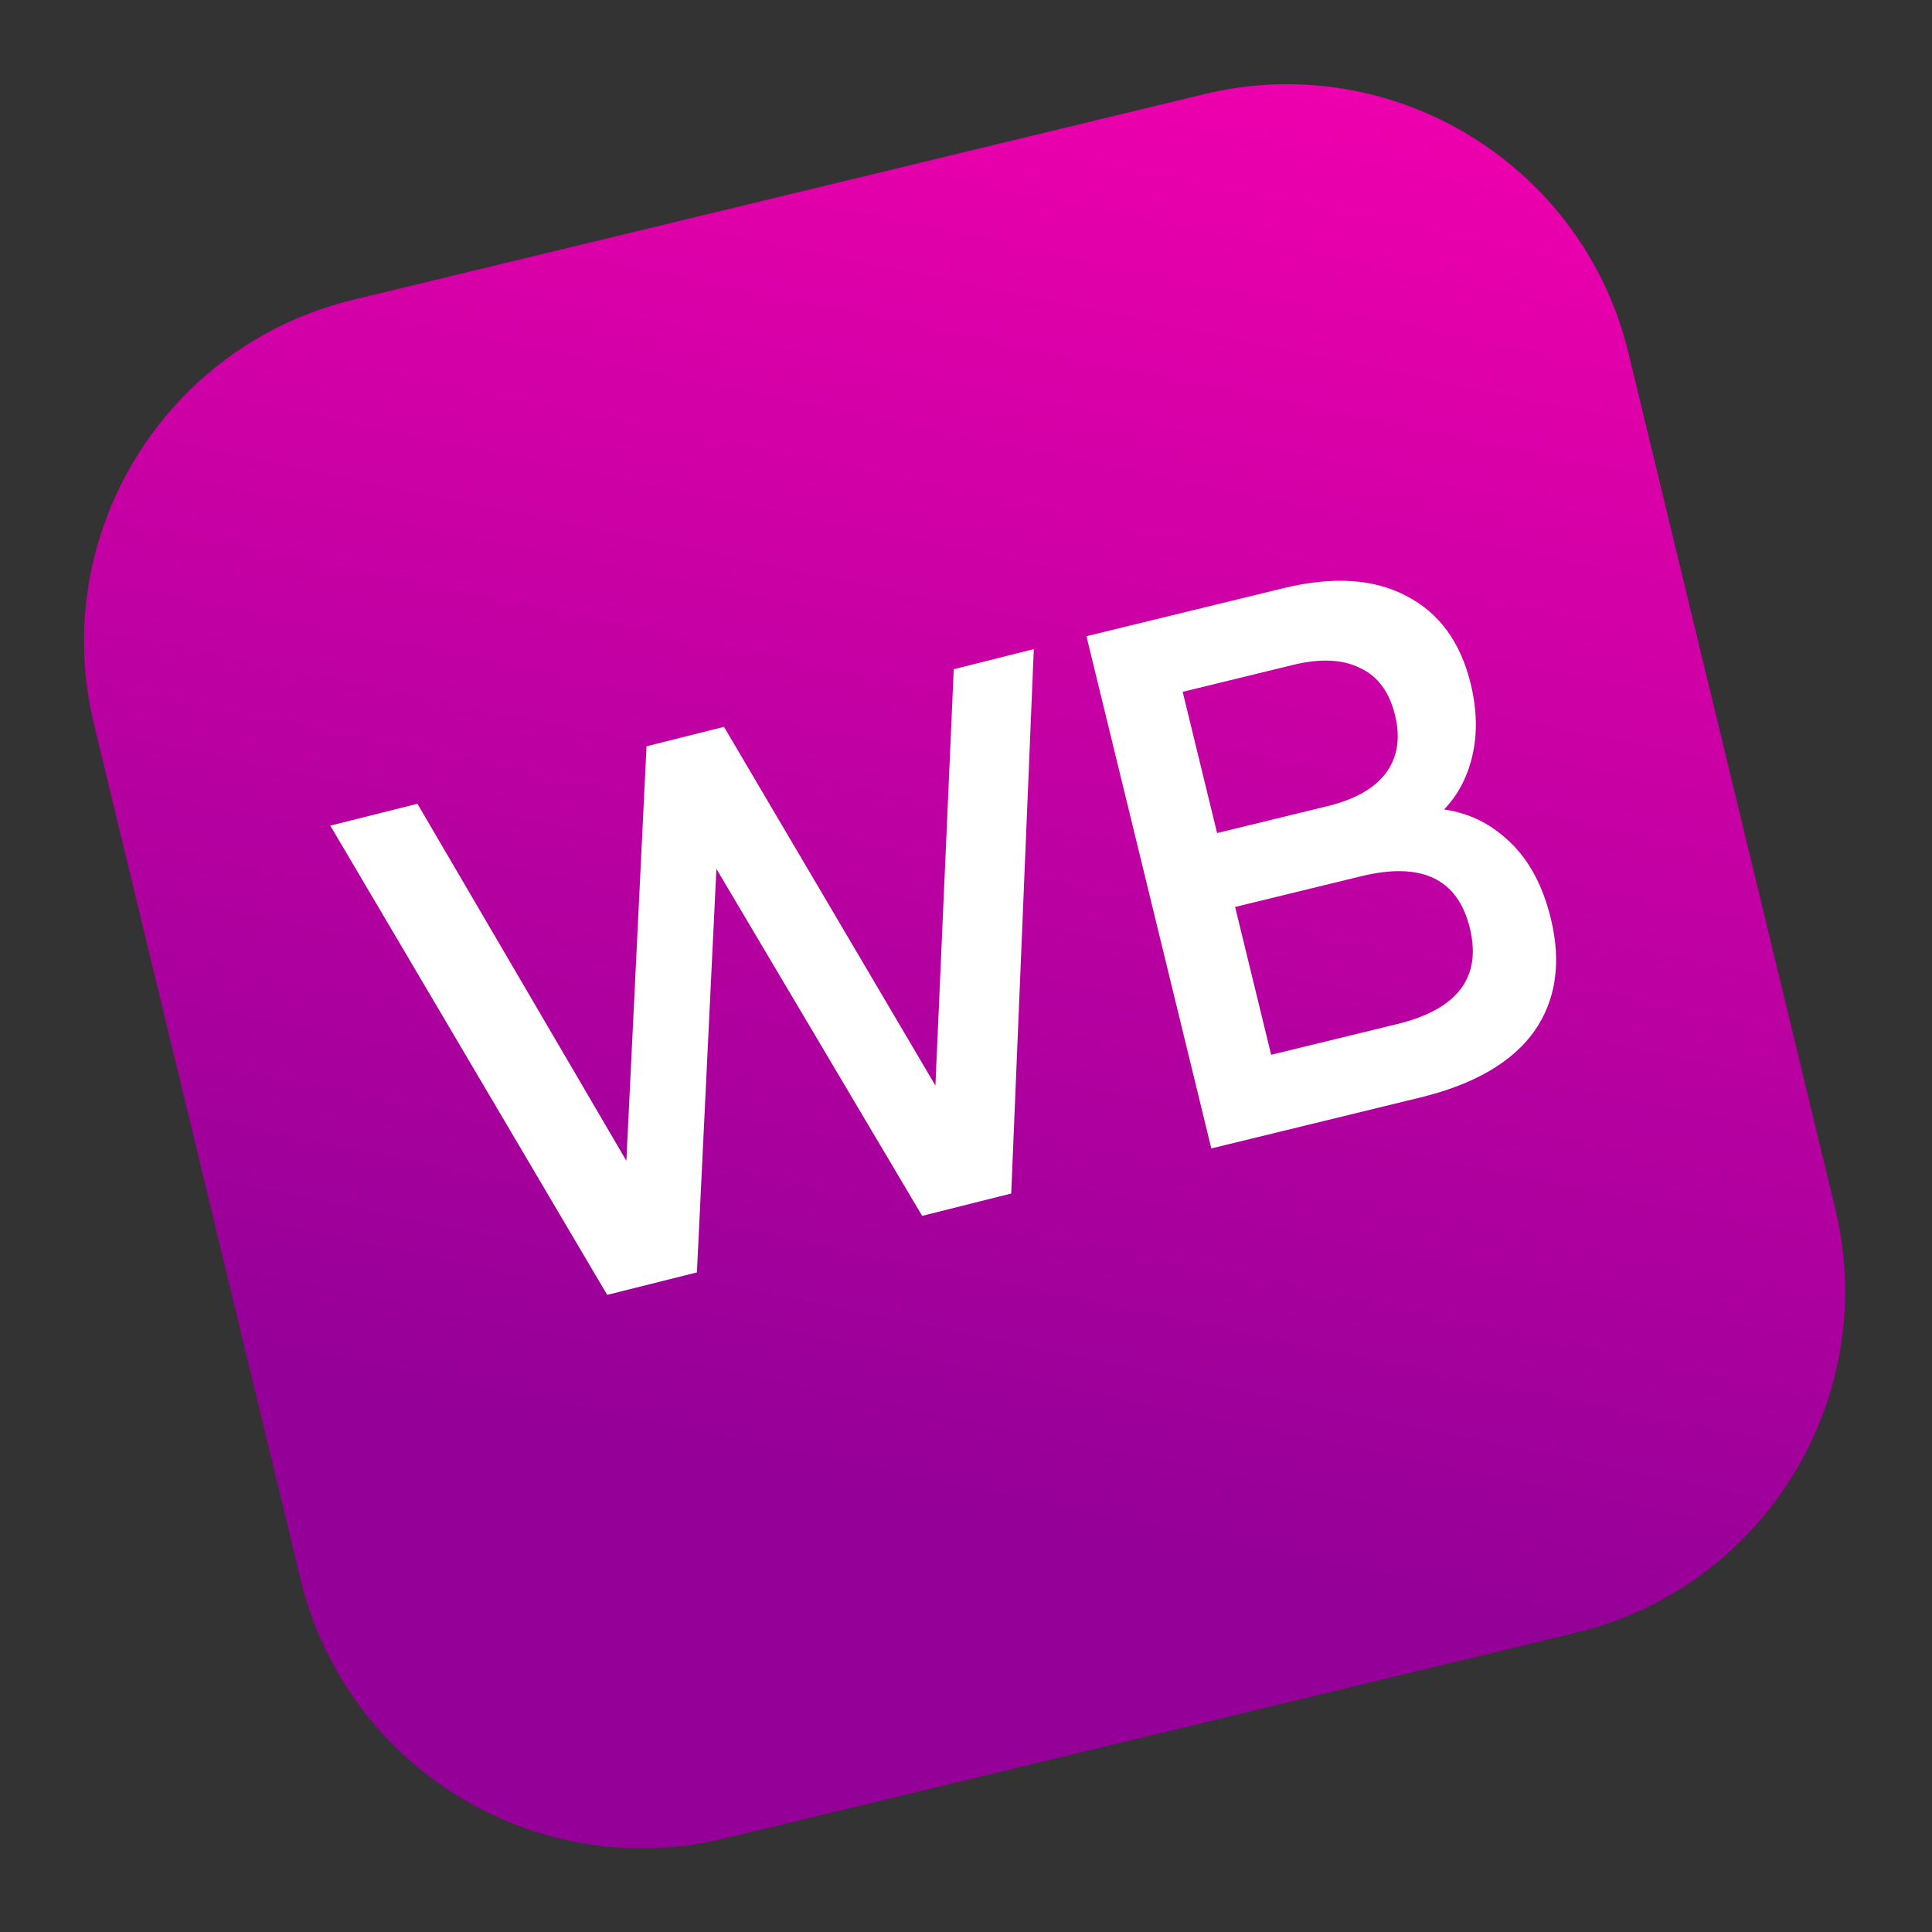
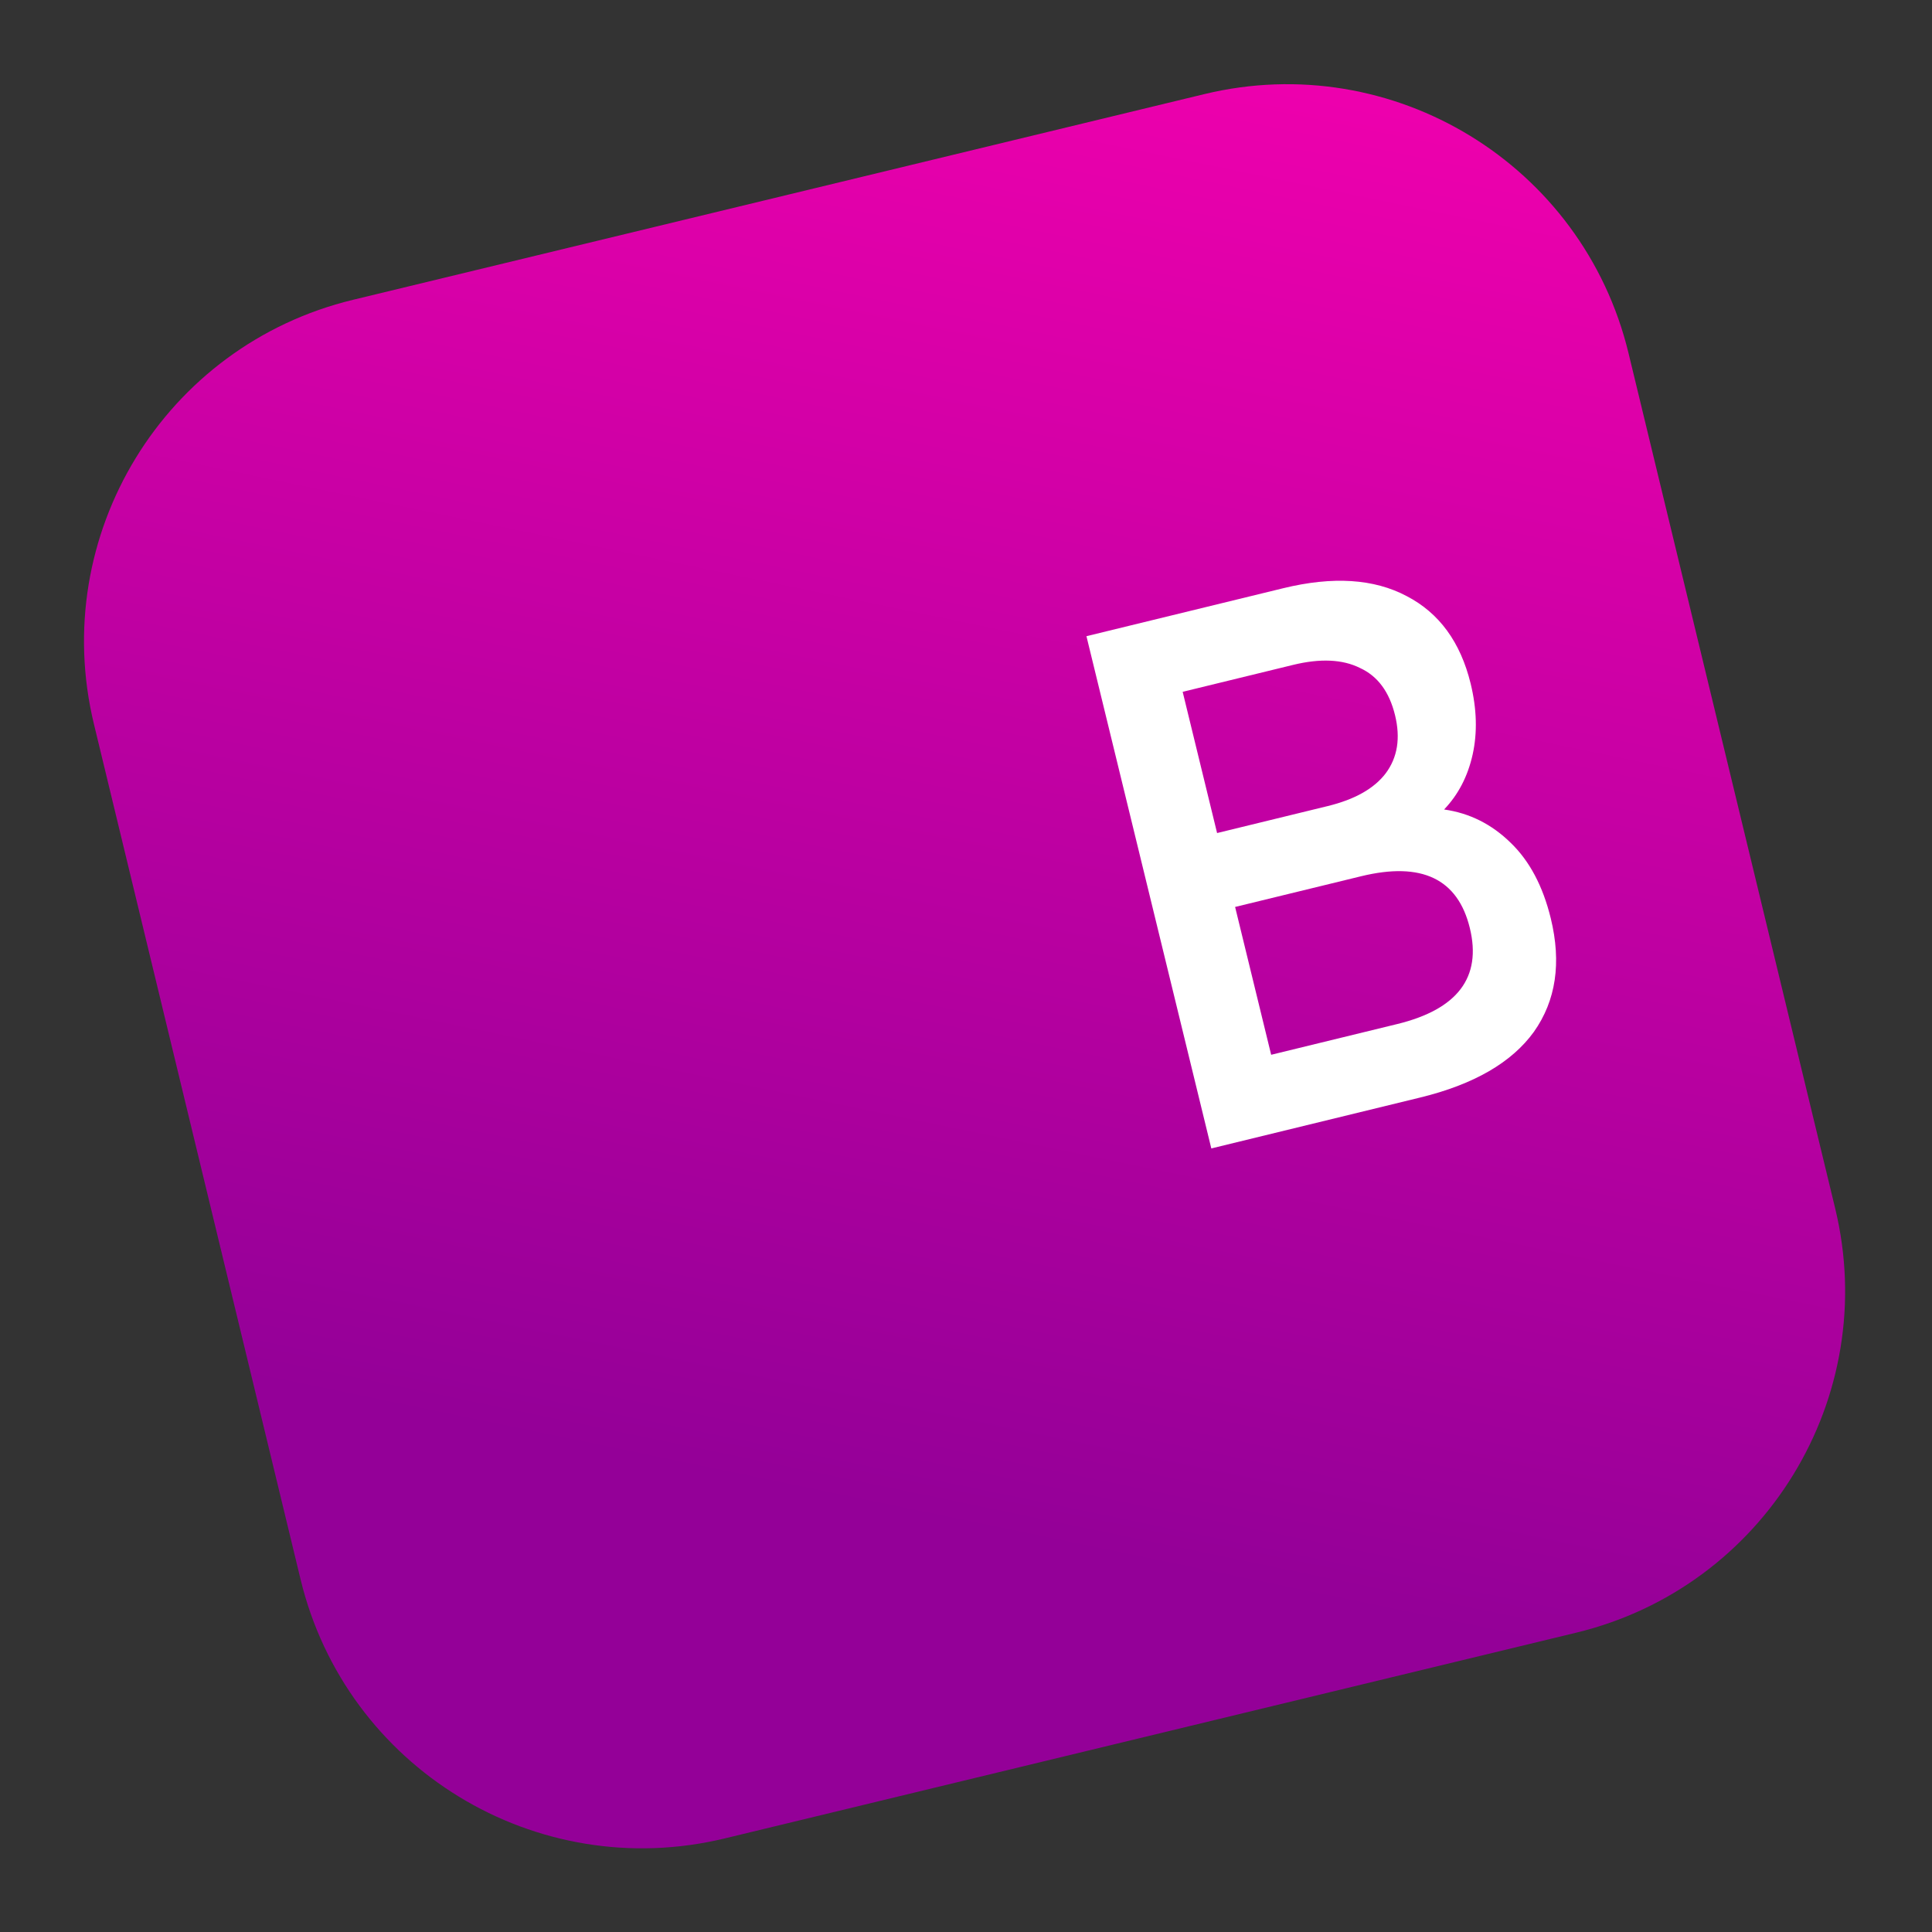
<svg xmlns="http://www.w3.org/2000/svg" width="82" height="82" viewBox="0 0 82 82" fill="none">
  <rect x="0" y="0" width="82" height="82" fill="#333333" stroke="none" />
  <path d="M51.117 3.994L14.982 12.725C6.974 14.66 2.051 22.721 3.986 30.729L12.757 67.032C14.692 75.04 22.753 79.963 30.761 78.028L66.895 69.297C74.904 67.363 79.827 59.302 77.892 51.294L69.12 14.991C67.185 6.983 59.125 2.059 51.117 3.994Z" fill="url(#paint0_linear_7809_494)" />
  <path d="M61.292 34.357C62.373 34.51 63.316 34.983 64.12 35.773C64.92 36.544 65.486 37.612 65.82 38.979C66.279 40.863 66.04 42.468 65.104 43.793C64.162 45.097 62.554 46.027 60.278 46.582L51.412 48.743L46.112 27.002L54.468 24.965C56.574 24.452 58.319 24.564 59.705 25.301C61.085 26.017 61.989 27.255 62.419 29.015C62.681 30.092 62.709 31.094 62.504 32.022C62.298 32.949 61.894 33.728 61.292 34.357ZM50.196 29.363L51.657 35.357L56.345 34.214C57.5 33.933 58.322 33.469 58.813 32.823C59.315 32.152 59.447 31.33 59.21 30.357C58.968 29.363 58.472 28.694 57.722 28.351C56.984 27.982 56.038 27.939 54.883 28.22L50.196 29.363ZM59.302 43.464C61.866 42.838 62.894 41.48 62.384 39.389C61.874 37.297 60.337 36.565 57.772 37.19L52.422 38.494L53.952 44.768L59.302 43.464Z" fill="white" />
-   <path d="M43.877 27.55L42.919 50.657L39.139 51.605L30.406 36.876L29.579 54.004L25.771 54.959L14.019 35.042L17.717 34.114L26.585 49.267L27.441 31.674L30.728 30.849L39.702 46.074L40.48 28.403L43.877 27.55Z" fill="white" />
  <defs>
    <linearGradient id="paint0_linear_7809_494" x1="51.35" y1="-9.902" x2="32.413" y2="81.869" gradientUnits="userSpaceOnUse">
      <stop stop-color="#FF00B1" />
      <stop offset="0.804" stop-color="#940098" />
    </linearGradient>
  </defs>
</svg>